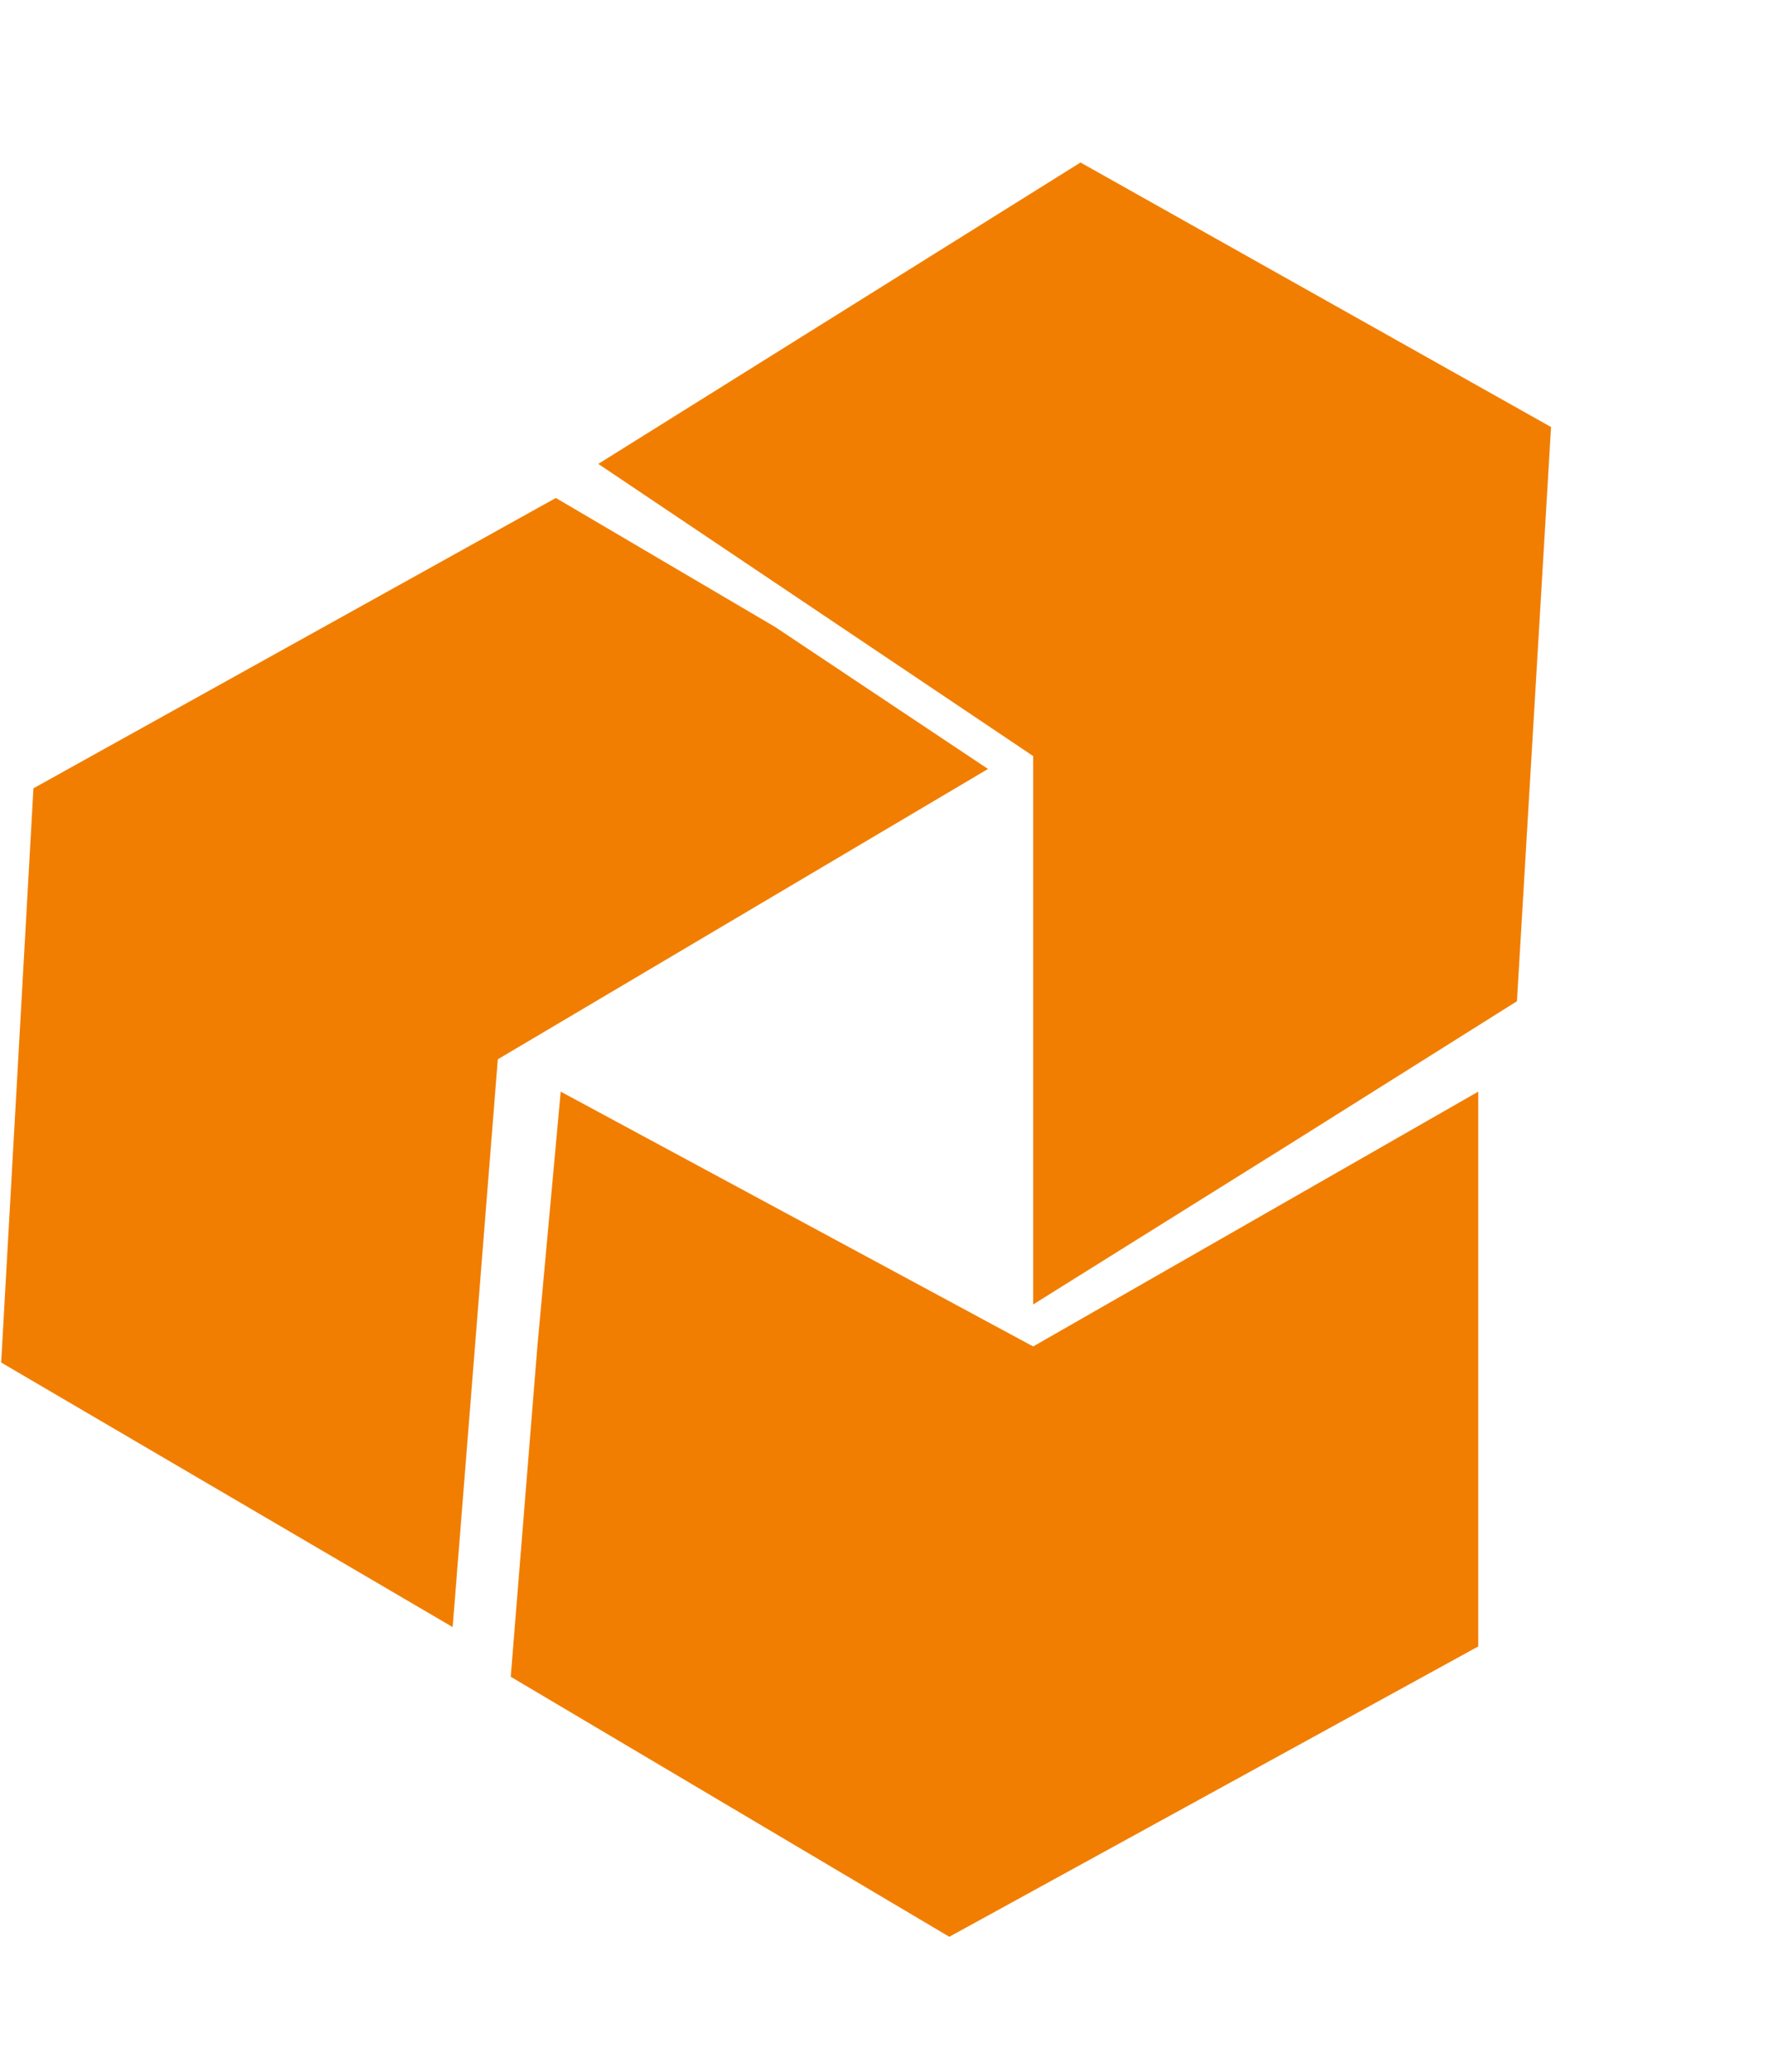
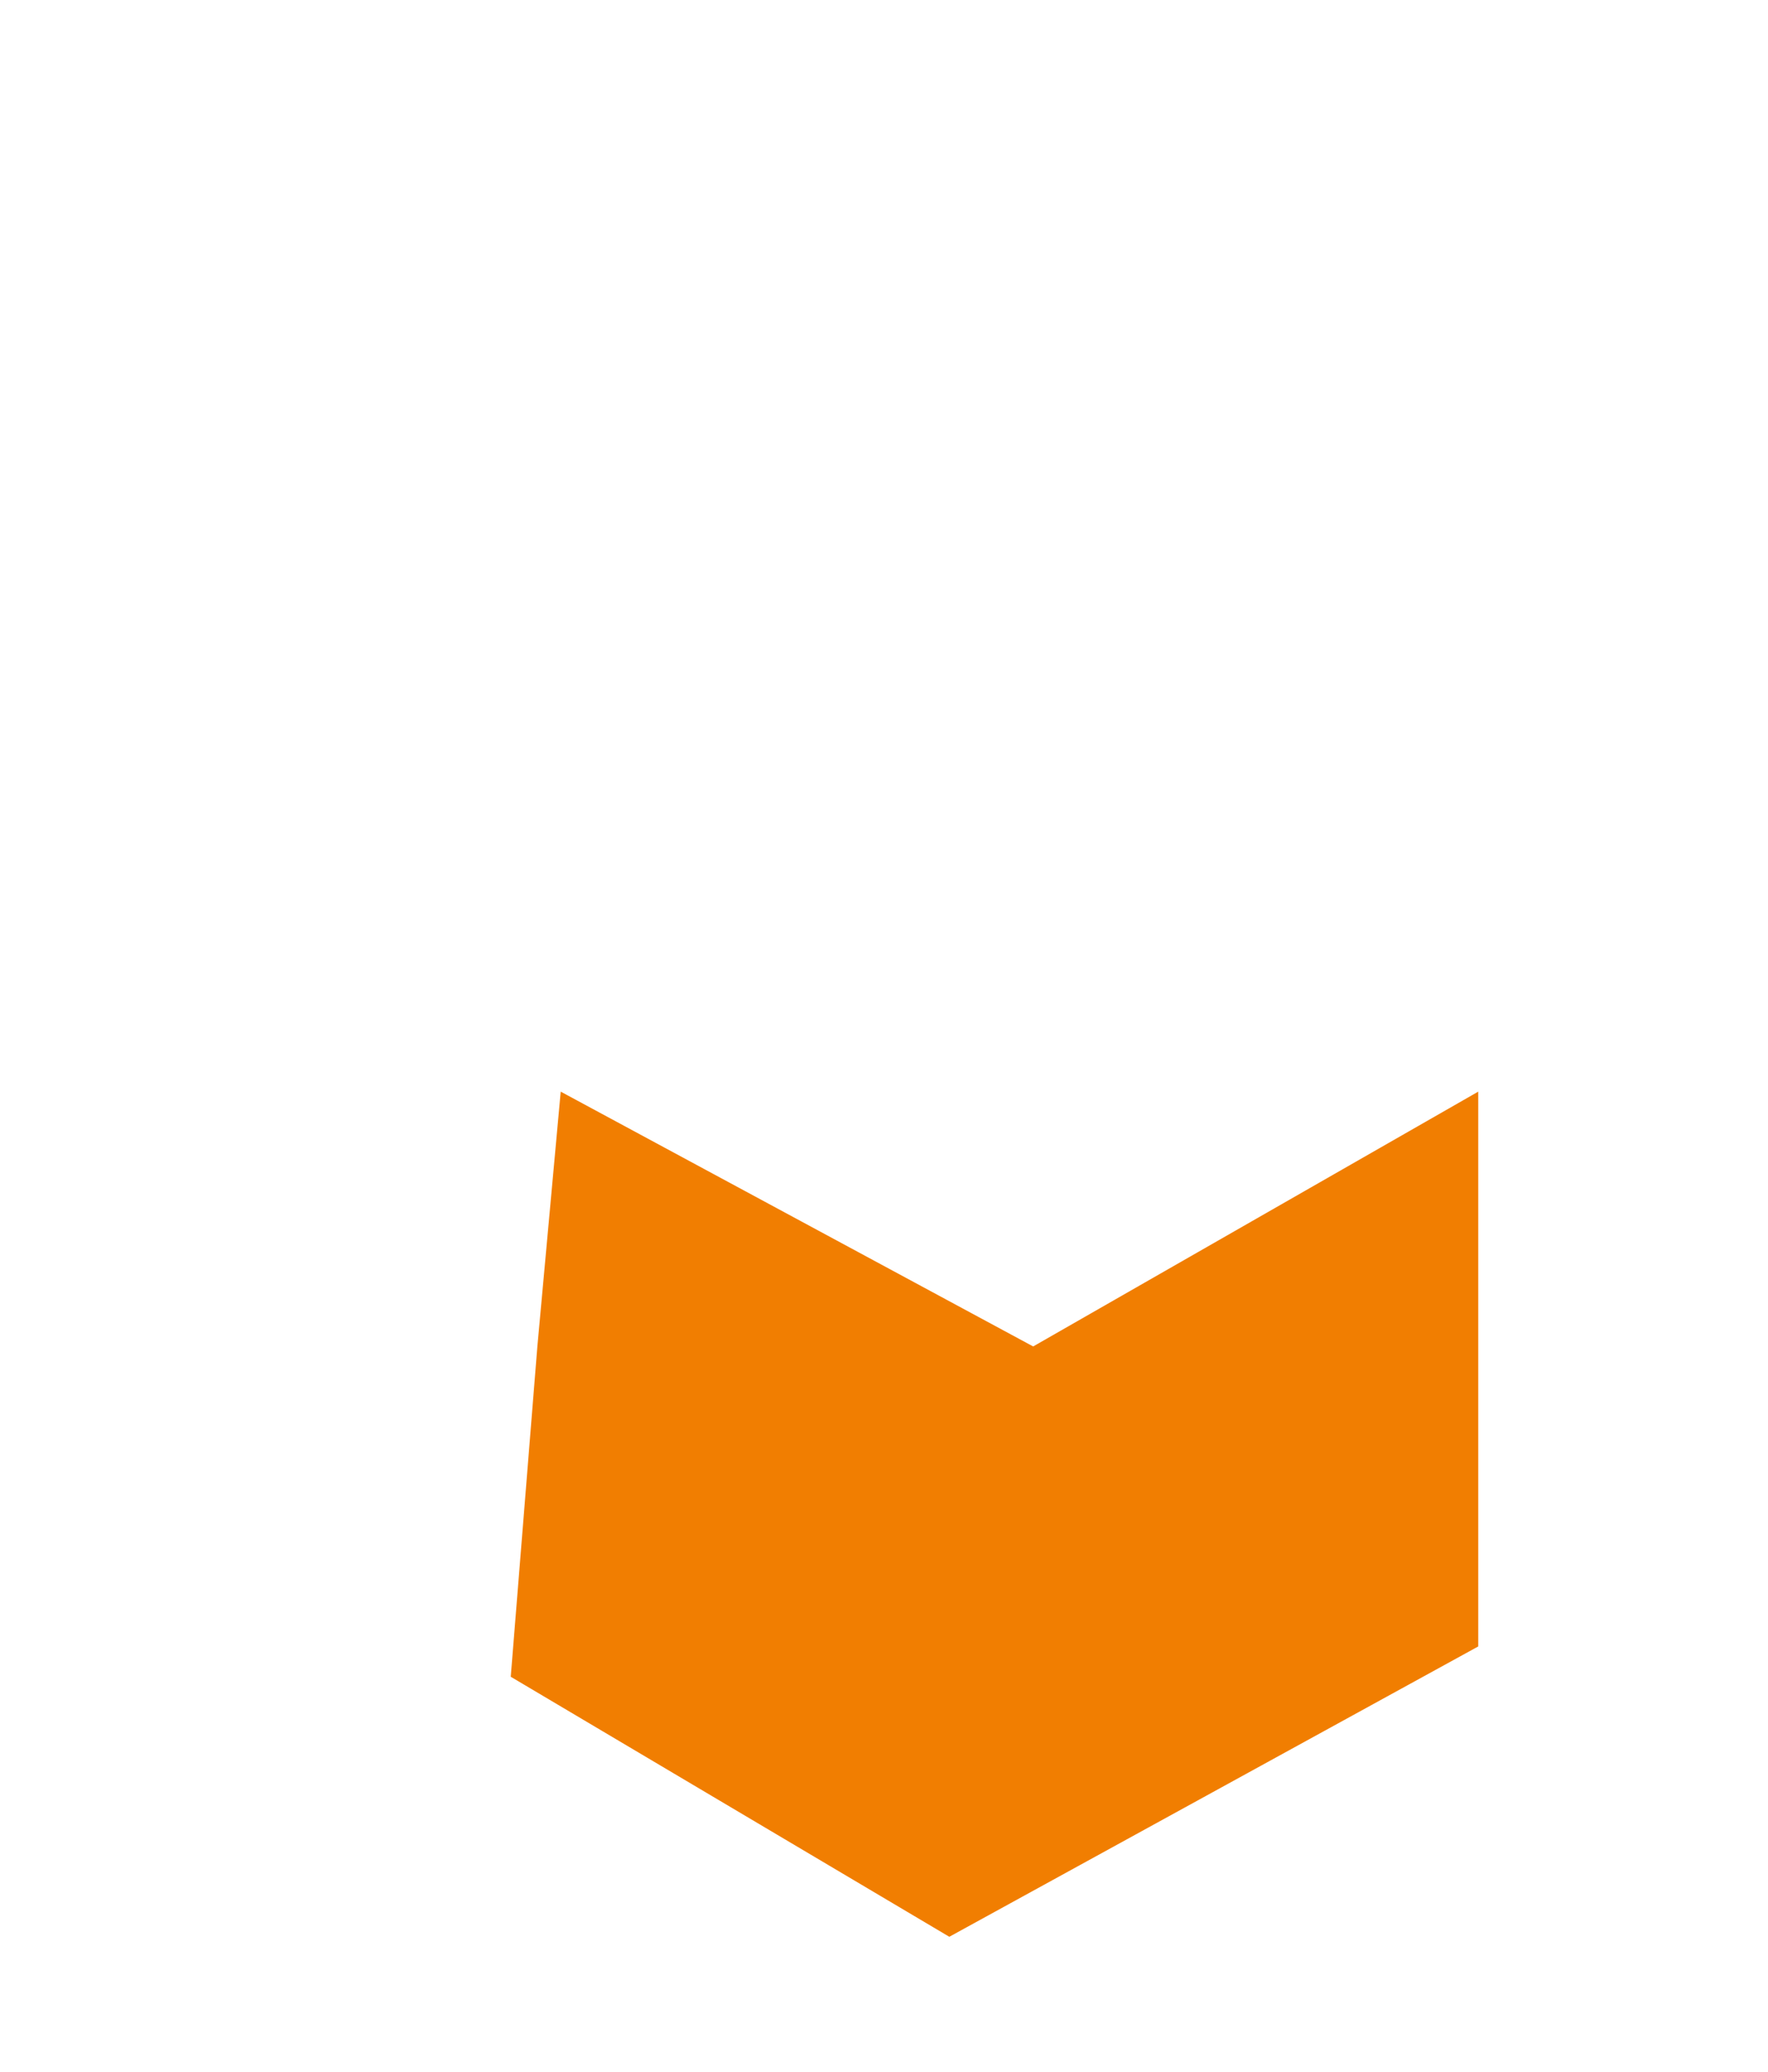
<svg xmlns="http://www.w3.org/2000/svg" width="35" height="41" viewBox="0 0 35 41" fill="none">
-   <path d="M0.023 26.965L0.662 15.601L11.004 9.855L15.346 12.409L19.559 15.218L9.855 20.964L8.961 32.201L0.023 26.965Z" fill="#F17E01" />
  <path d="M29.264 32.584L18.793 38.33L10.111 33.184L10.638 26.647L11.1 21.604L20.453 26.647L29.264 21.604L29.264 32.584Z" fill="#F17E01" />
-   <path d="M21.39 3.216L30.705 8.451L30.03 19.815L25.561 22.624L20.453 25.816L20.453 14.963L11.844 9.181L21.39 3.216Z" fill="#F17E01" />
</svg>